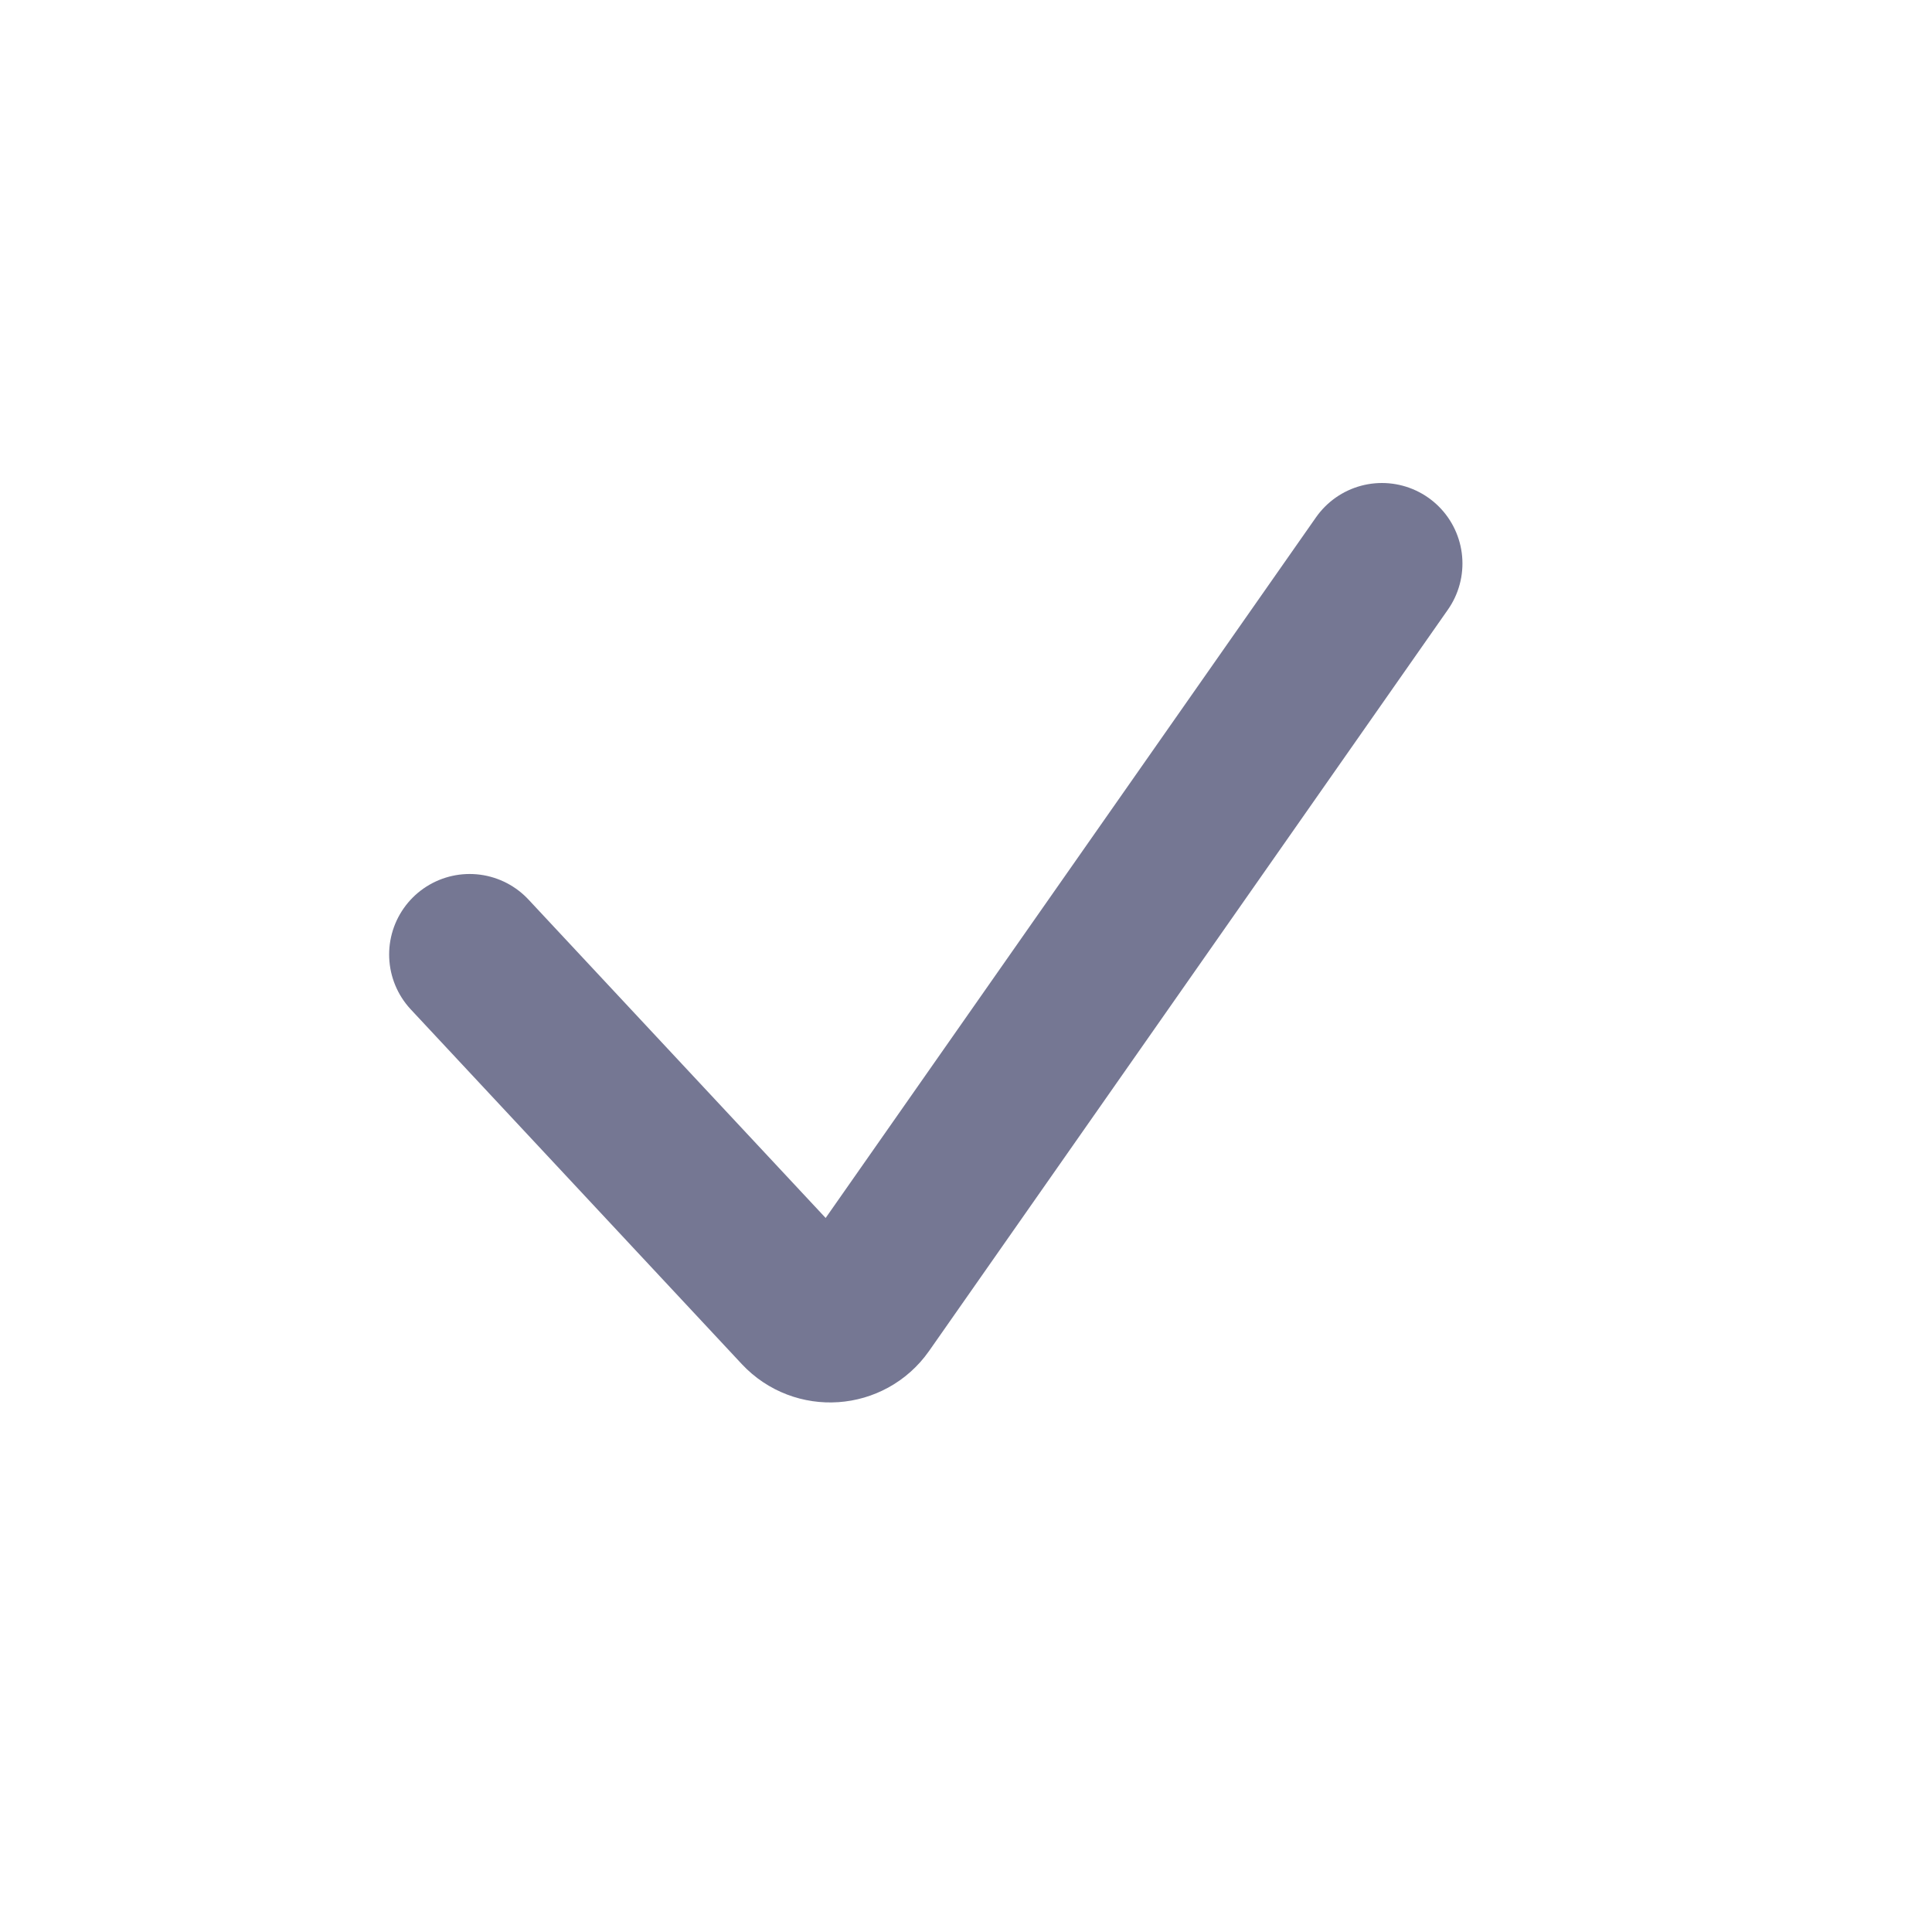
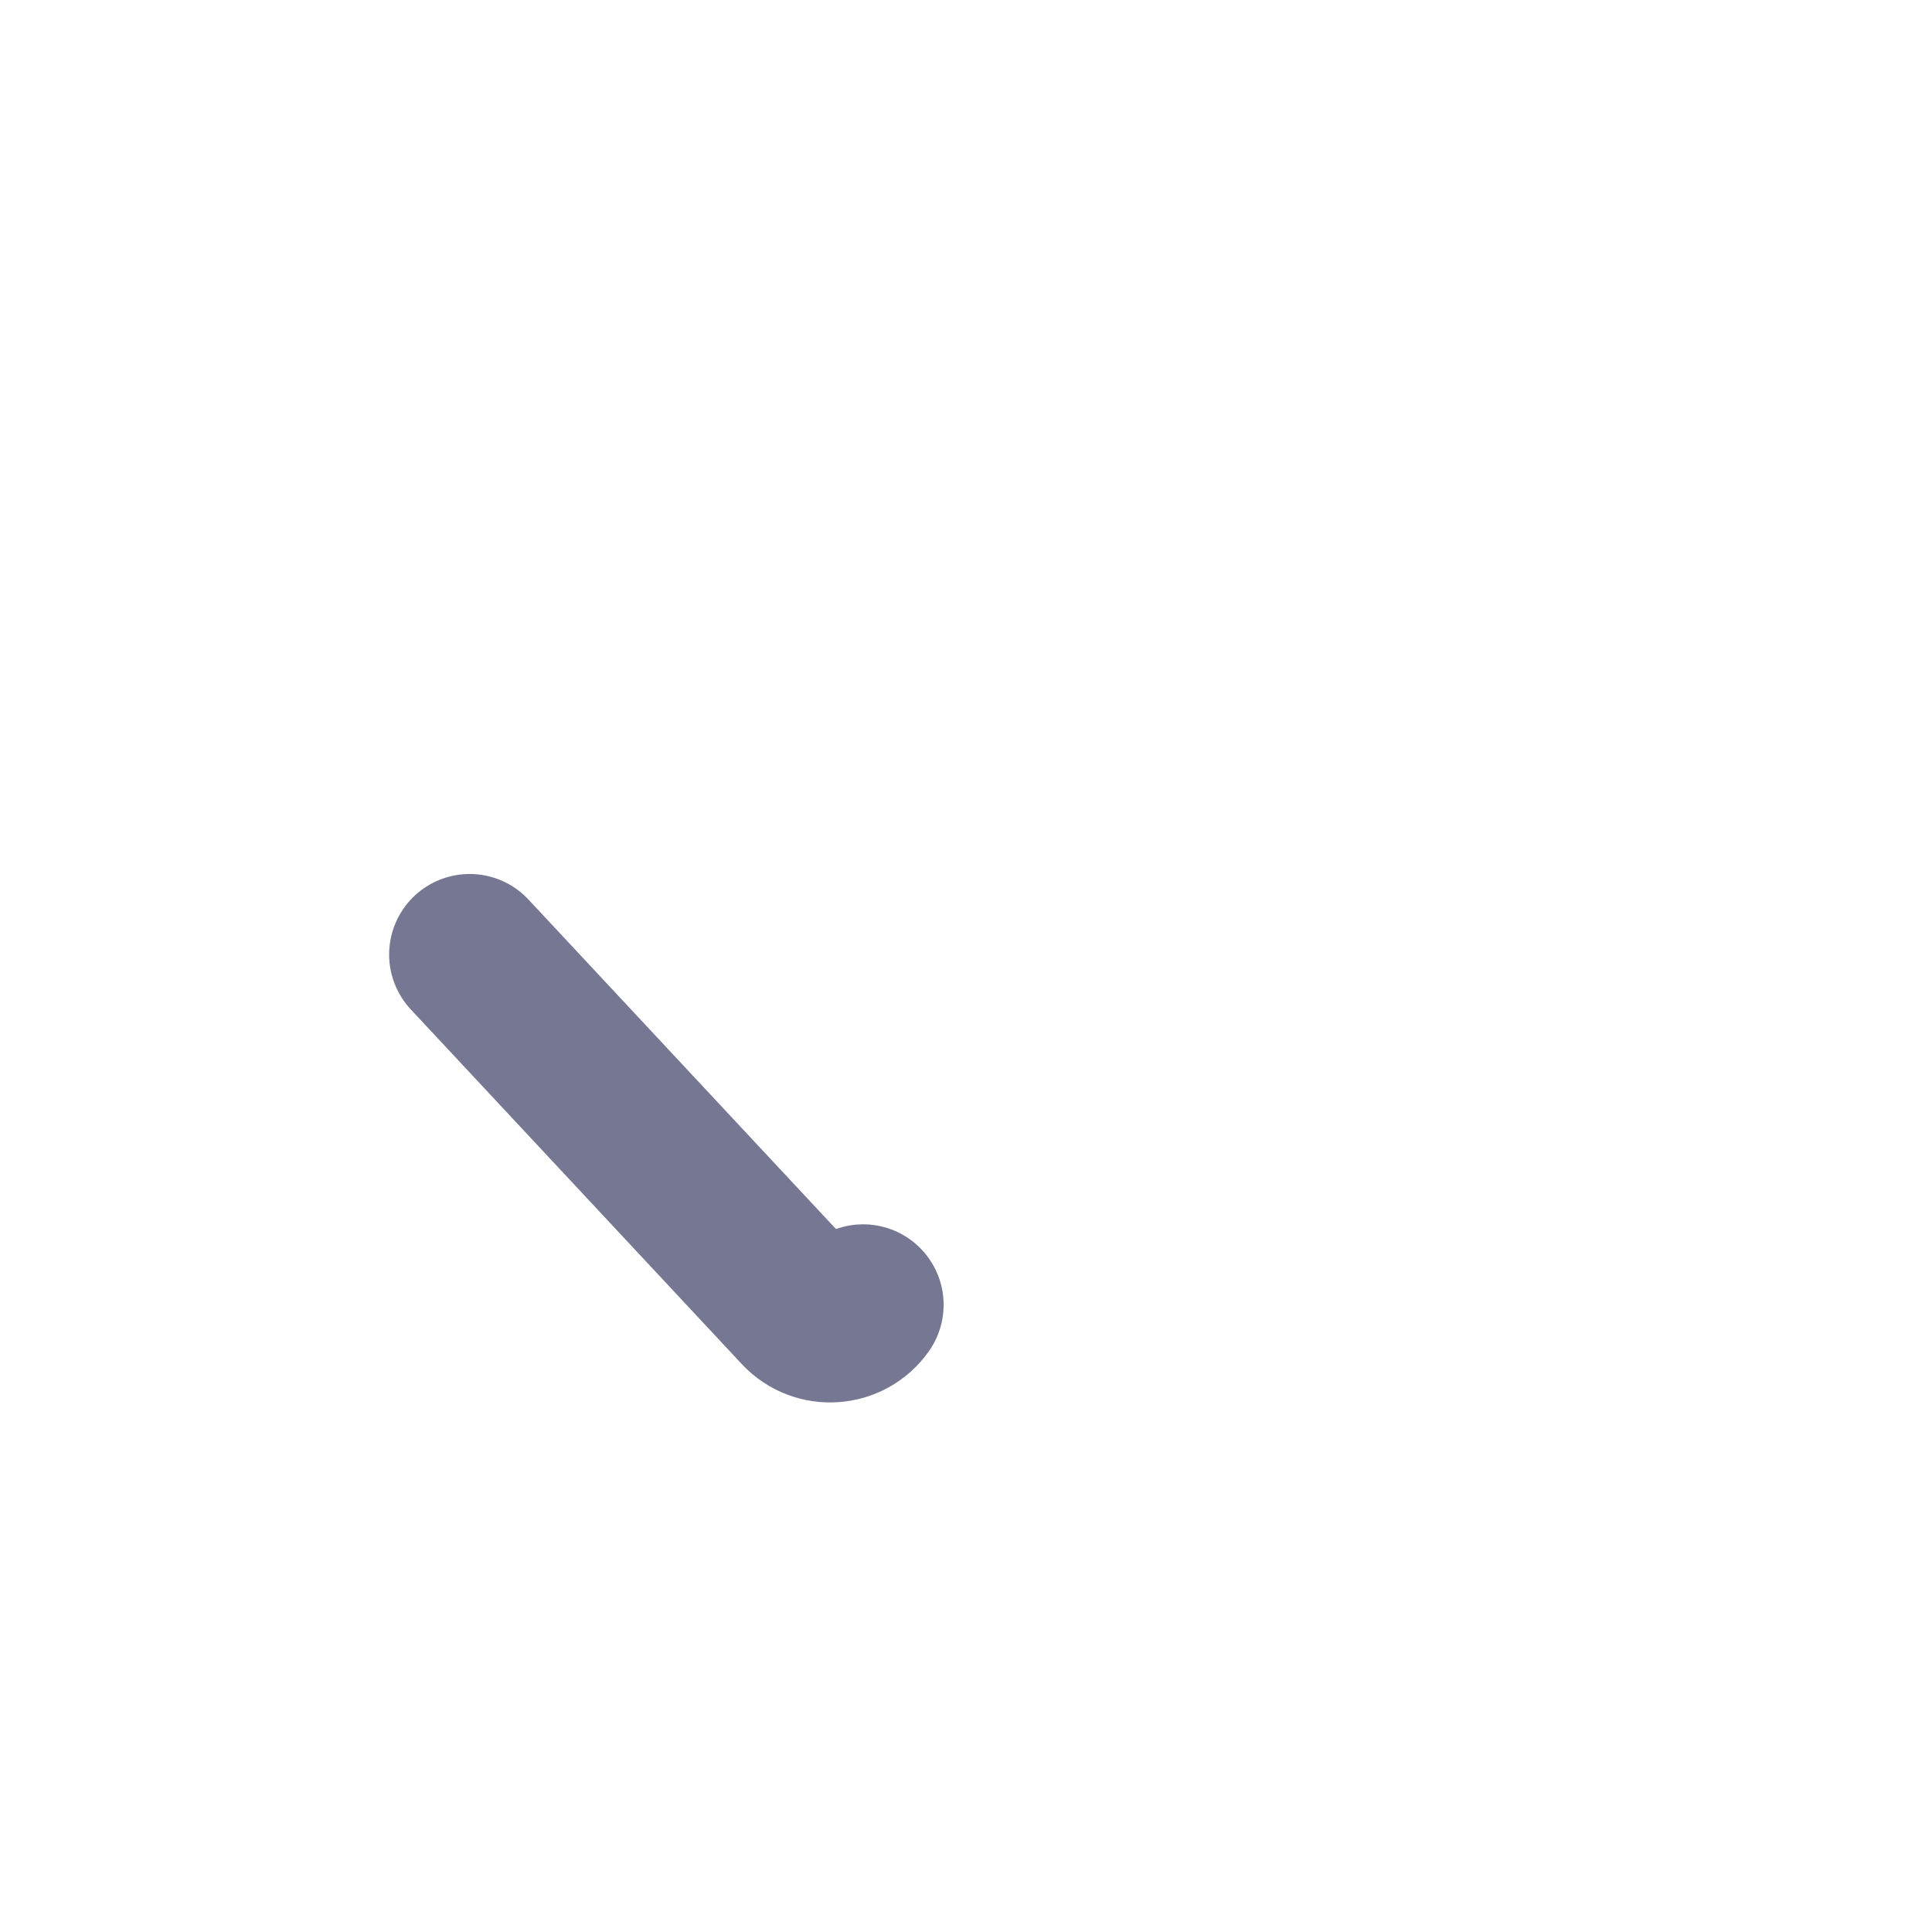
<svg xmlns="http://www.w3.org/2000/svg" fill="none" height="100%" overflow="visible" preserveAspectRatio="none" style="display: block;" viewBox="0 0 24 24" width="100%">
  <g id="Checkmark">
-     <path d="M5.834 11.857L9.946 16.263C10.163 16.495 10.539 16.469 10.722 16.209L17.167 7" id="Vector 4" stroke="#04083B" stroke-linecap="round" stroke-opacity="0.55" stroke-width="2" />
+     <path d="M5.834 11.857L9.946 16.263C10.163 16.495 10.539 16.469 10.722 16.209" id="Vector 4" stroke="#04083B" stroke-linecap="round" stroke-opacity="0.55" stroke-width="2" />
  </g>
</svg>